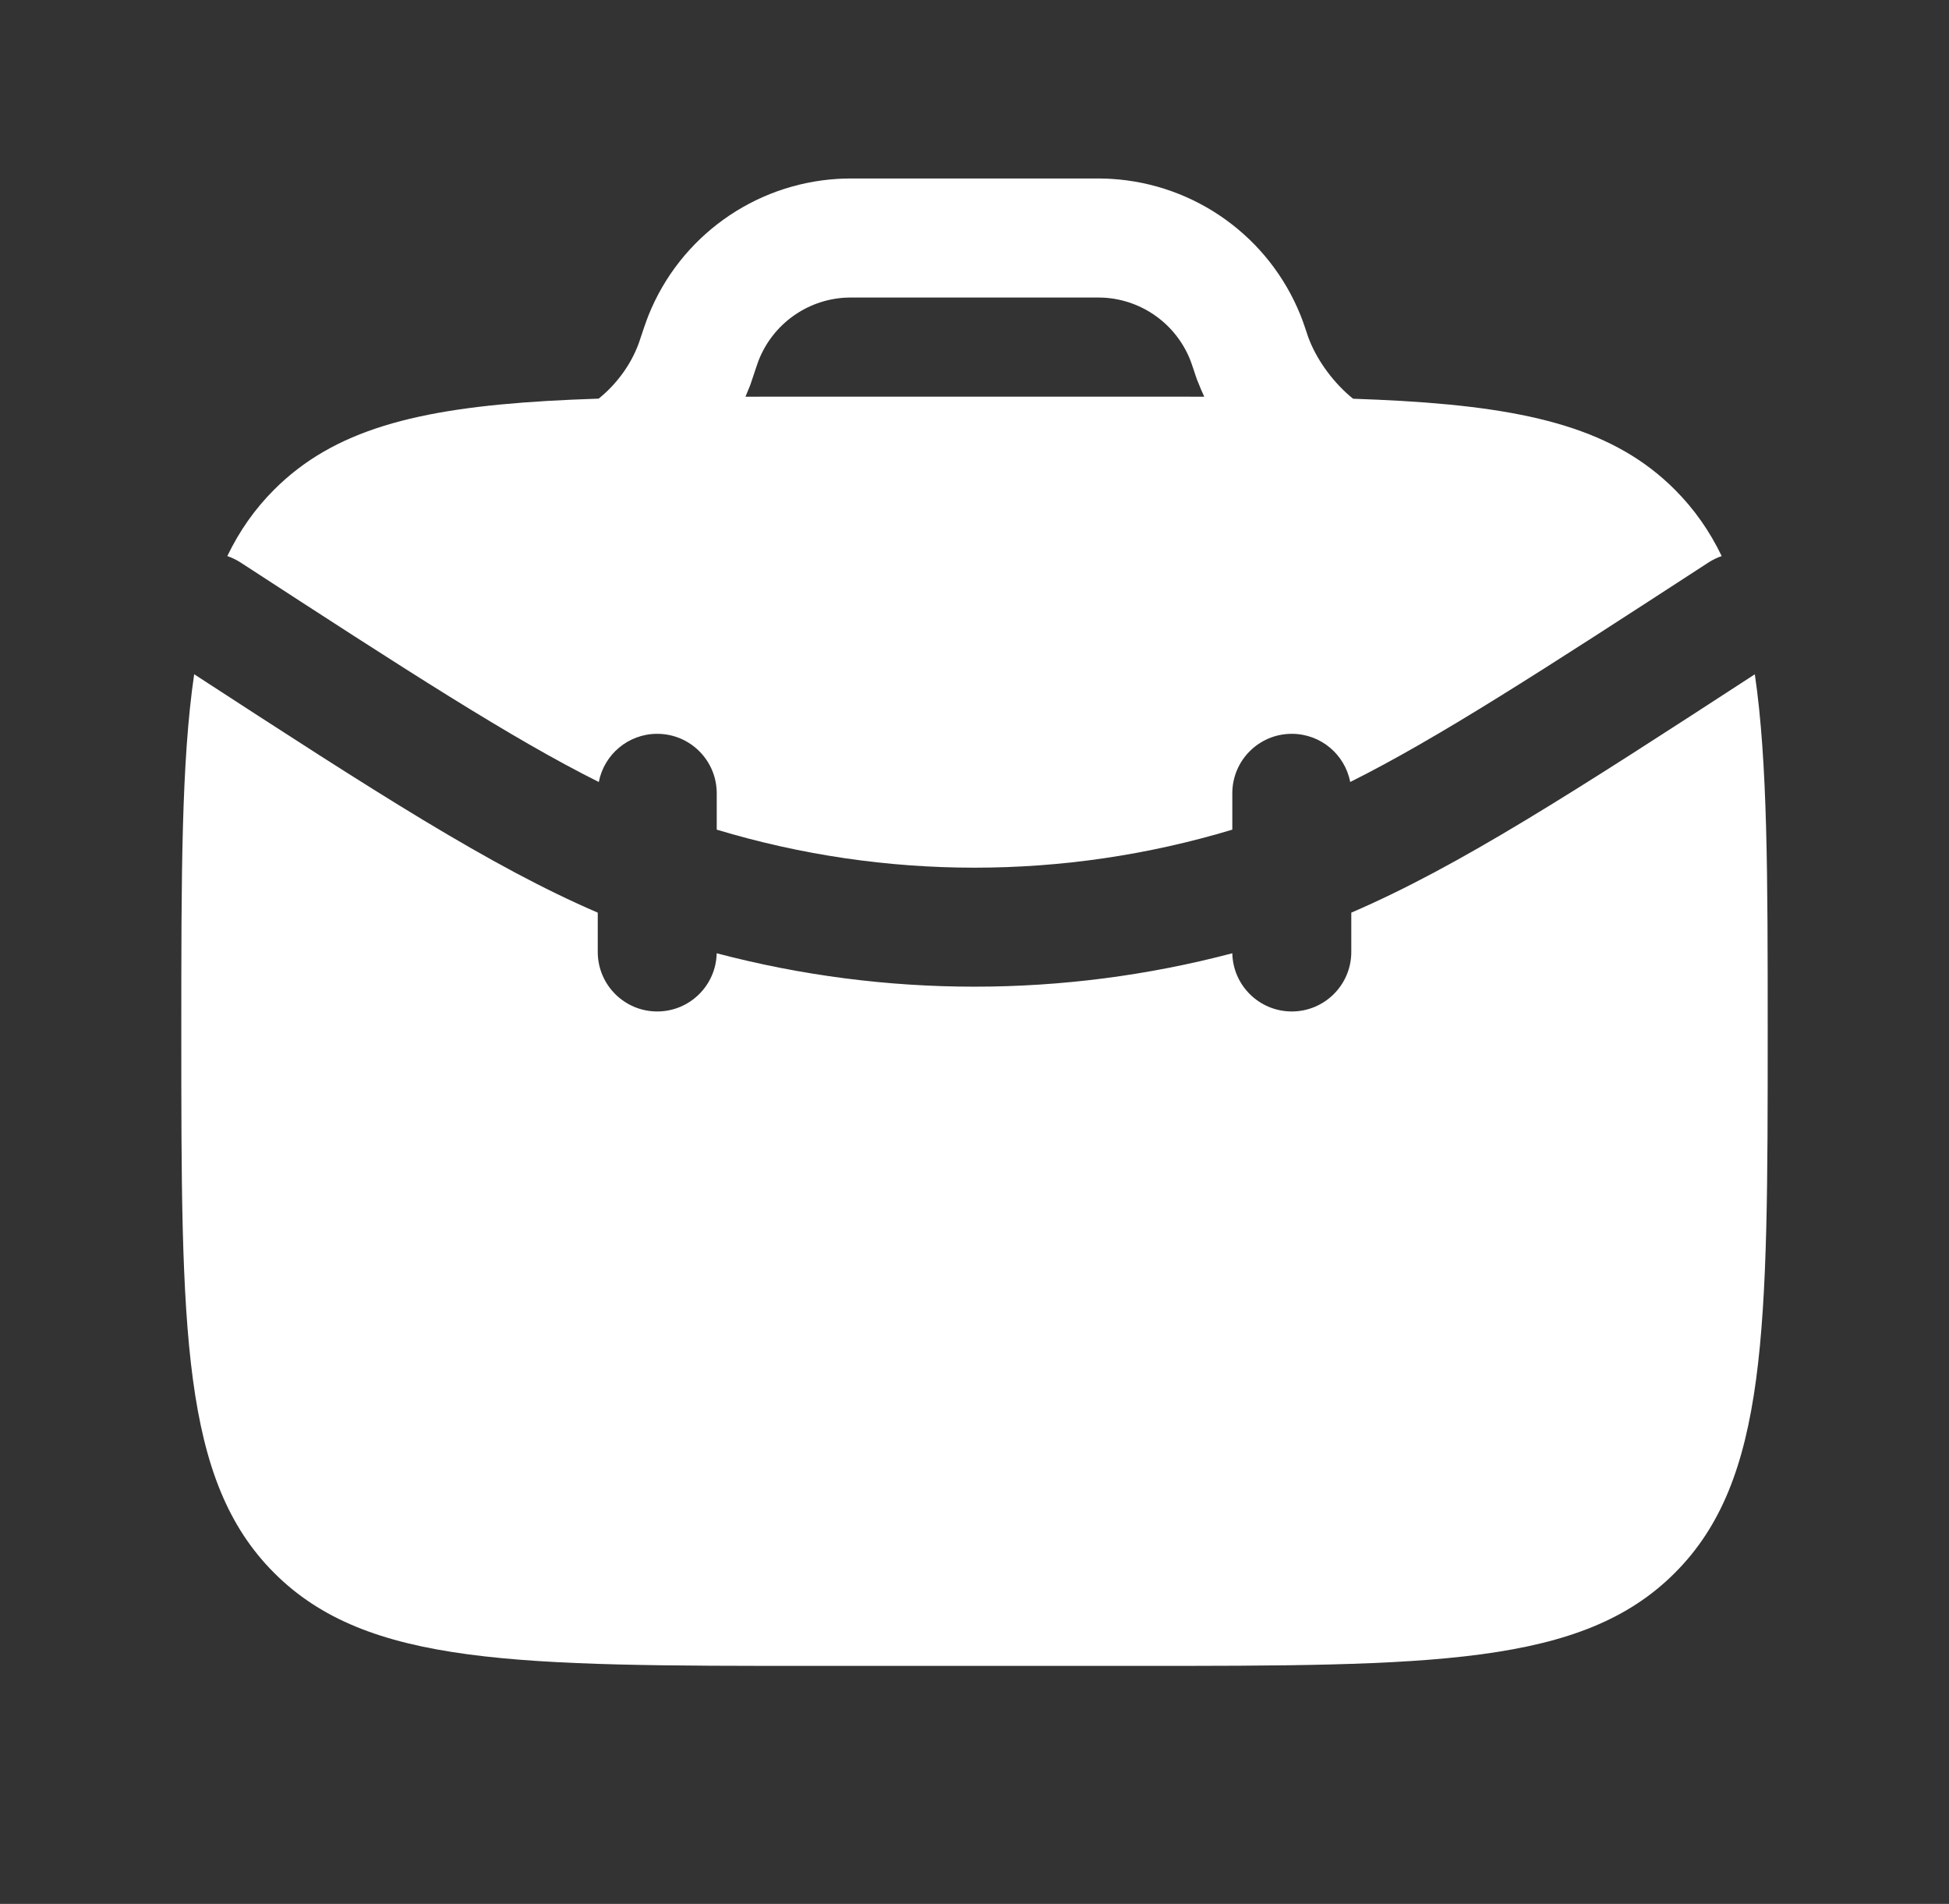
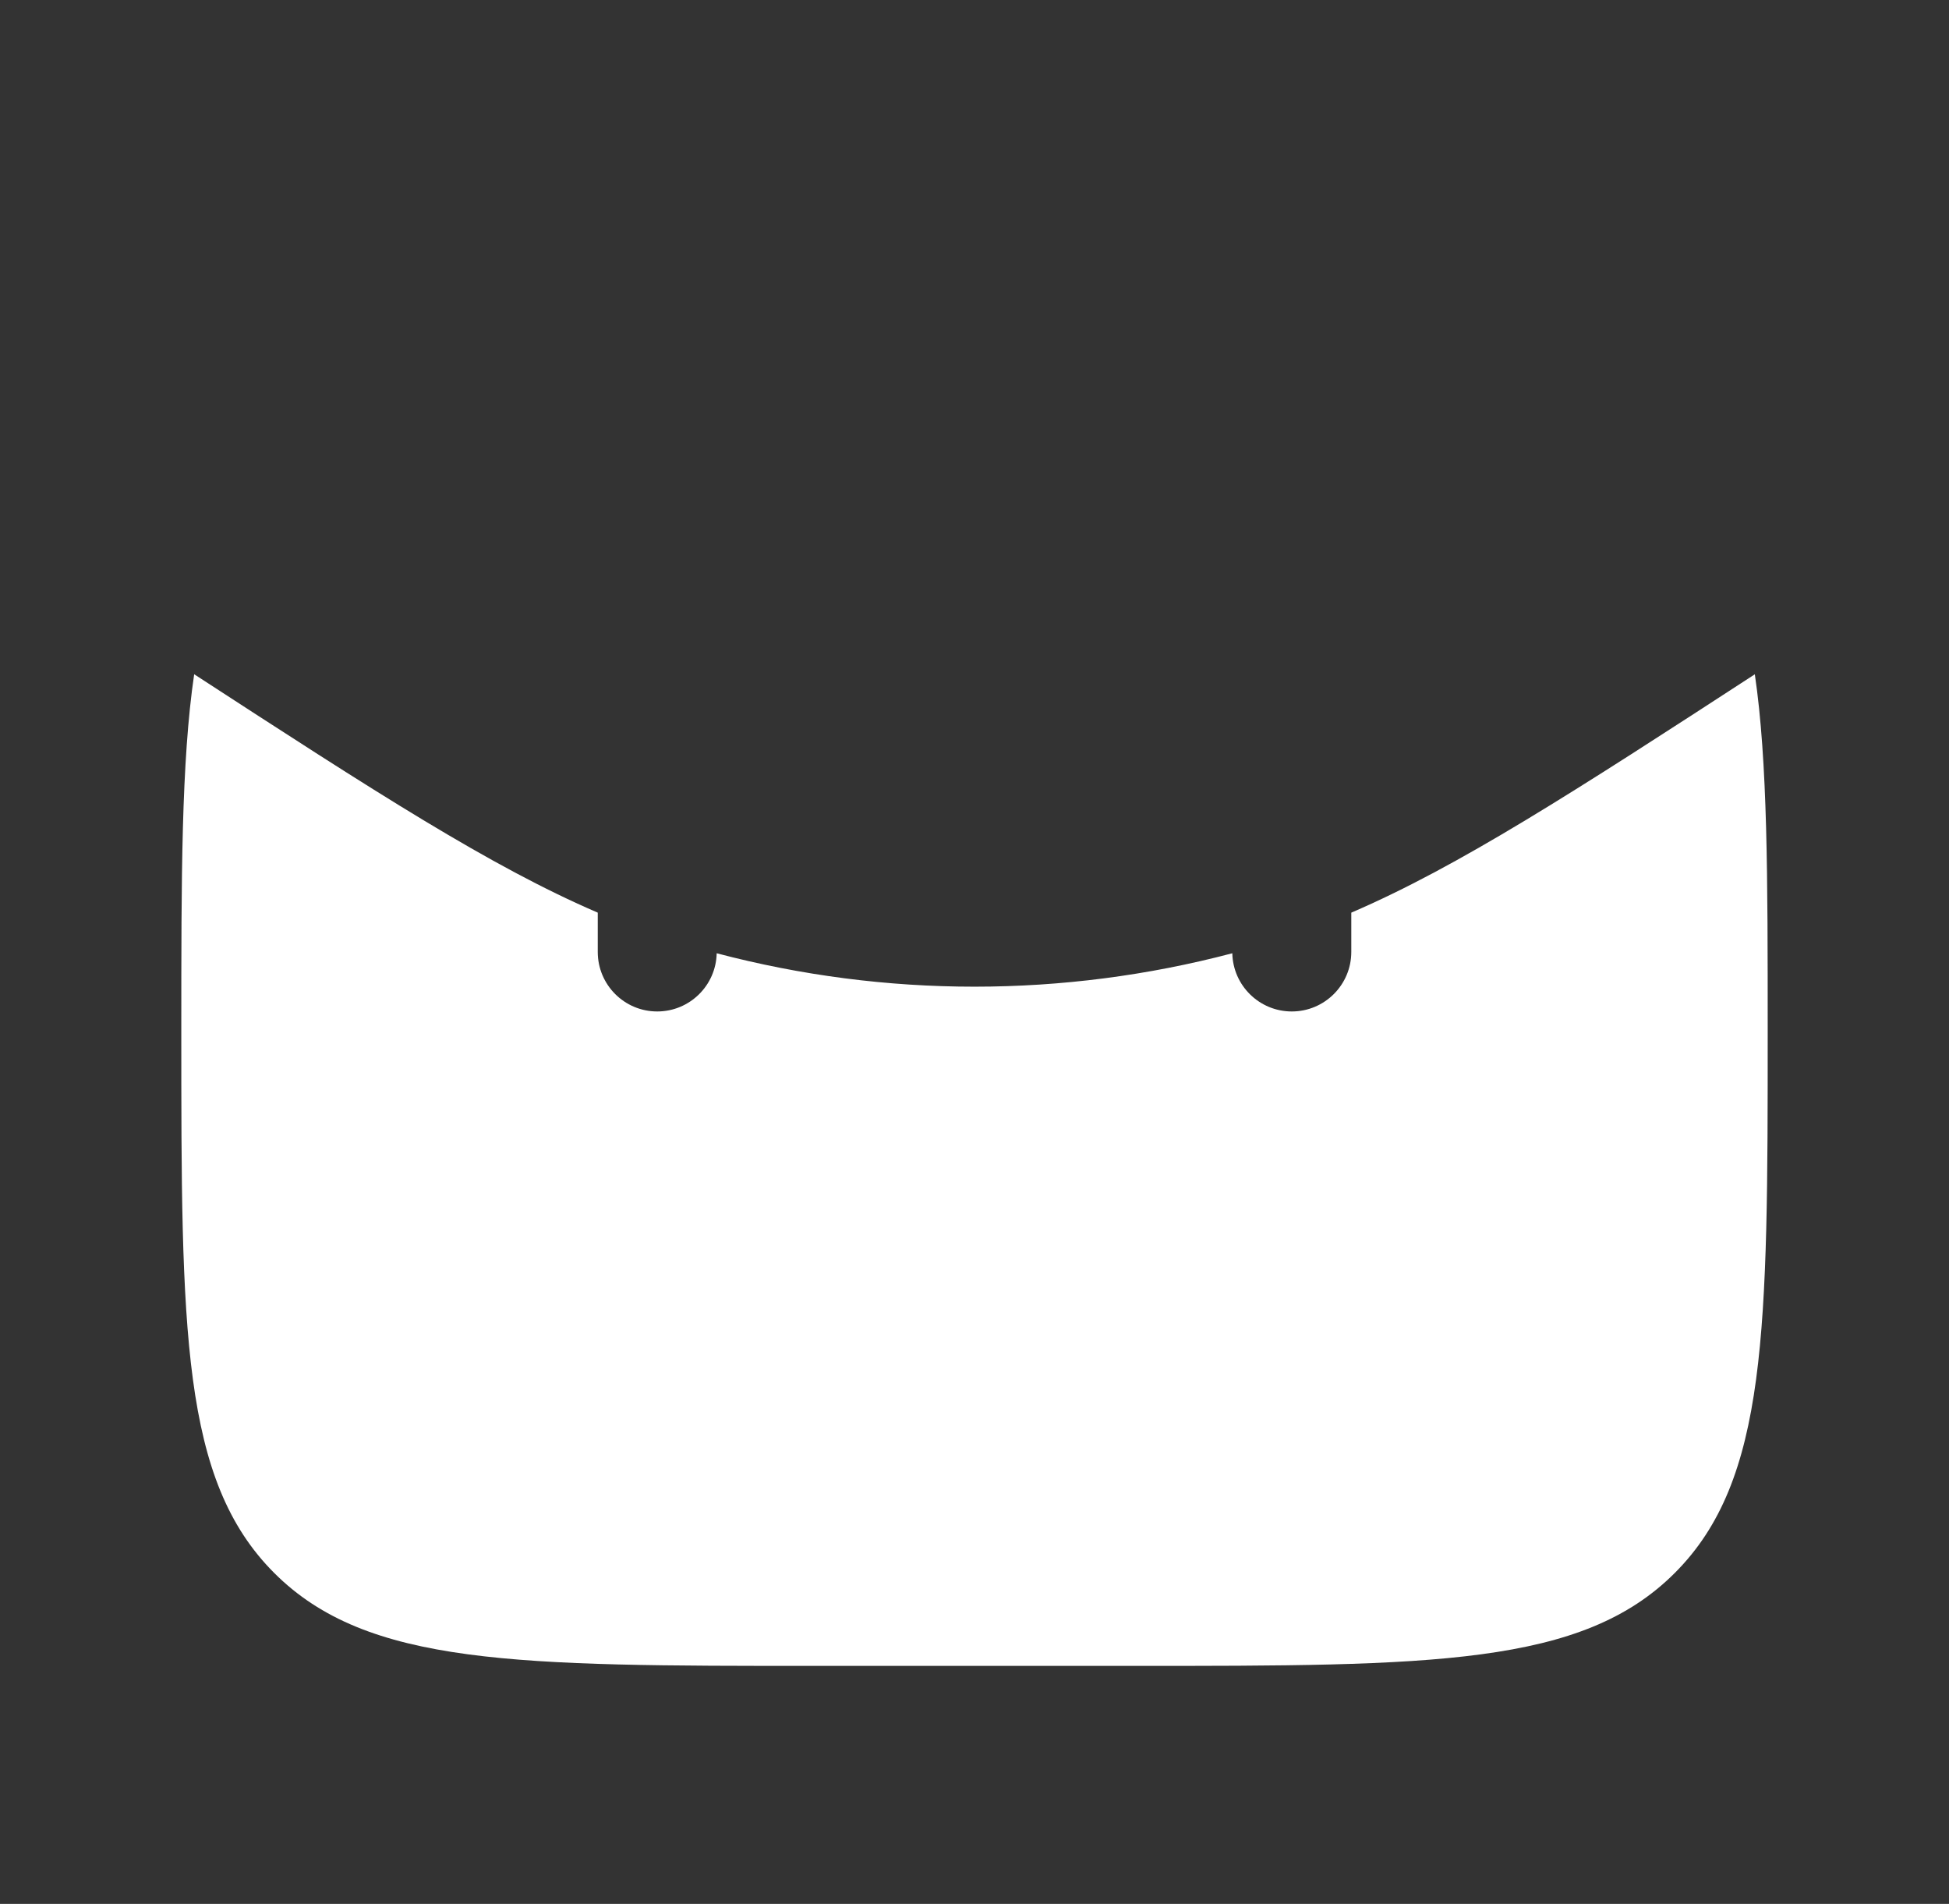
<svg xmlns="http://www.w3.org/2000/svg" width="43" height="42" viewBox="0 0 43 42" fill="none">
  <rect x="0" y="0" width="43" height="42" fill="#333333" stroke="none" />
  <g id="Bold / School / Case Minimalistic">
    <g id="Vector">
      <path d="M4.284 14.874C4 16.806 4 19.337 4 22.75C4 29.35 4 32.65 6.05 34.7C8.101 36.75 11.4 36.75 18 36.75H25C31.6 36.75 34.9 36.75 36.95 34.7C39 32.65 39 29.35 39 22.75C39 19.337 39 16.806 38.716 14.875C34.732 17.465 32.179 19.116 29.813 20.133V21C29.813 21.725 29.225 22.313 28.5 22.313C27.785 22.313 27.203 21.741 27.188 21.029C23.46 22.012 19.54 22.012 15.812 21.029C15.797 21.74 15.216 22.313 14.5 22.313C13.775 22.313 13.188 21.725 13.188 21V20.133C10.822 19.116 8.268 17.464 4.284 14.874Z" fill="white" />
-       <path fill-rule="evenodd" clip-rule="evenodd" d="M19.017 3.938L18.982 3.938C18.783 3.937 18.628 3.937 18.482 3.946C16.626 4.059 15.001 5.23 14.308 6.955C14.253 7.092 14.162 7.363 14.098 7.557L14.091 7.577C13.911 8.067 13.585 8.491 13.208 8.794C12.81 8.807 12.429 8.824 12.066 8.845C9.189 9.015 7.363 9.487 6.05 10.8C5.622 11.228 5.283 11.711 5.015 12.267C5.116 12.301 5.214 12.349 5.308 12.409C8.983 14.798 11.292 16.293 13.211 17.251C13.328 16.645 13.86 16.188 14.5 16.188C15.225 16.188 15.813 16.775 15.813 17.5V18.302C19.522 19.421 23.479 19.421 27.188 18.302V17.5C27.188 16.775 27.775 16.188 28.5 16.188C29.14 16.188 29.673 16.645 29.789 17.251C31.708 16.293 34.017 14.798 37.693 12.409C37.786 12.349 37.884 12.301 37.985 12.267C37.717 11.711 37.378 11.229 36.95 10.8C35.637 9.487 33.811 9.015 30.934 8.845C30.589 8.825 30.229 8.809 29.853 8.796C29.829 8.777 29.805 8.757 29.781 8.737C29.36 8.373 29.031 7.893 28.865 7.443L28.859 7.426C28.797 7.238 28.748 7.091 28.693 6.955C28 5.23 26.374 4.059 24.519 3.946C24.372 3.937 24.218 3.937 24.019 3.938L19.017 3.938ZM26.431 8.427L26.423 8.409L26.414 8.388L26.406 8.367L26.4 8.349L26.397 8.34L26.39 8.319L26.383 8.299L26.379 8.288L26.374 8.274L26.37 8.261L26.367 8.251C26.298 8.045 26.277 7.984 26.257 7.934C25.942 7.15 25.203 6.618 24.36 6.567C24.303 6.563 24.234 6.563 23.983 6.563H19.017C18.767 6.563 18.697 6.563 18.641 6.567C17.797 6.618 17.059 7.15 16.744 7.934L16.739 7.946L16.725 7.984C16.713 8.017 16.699 8.058 16.683 8.105C16.654 8.19 16.622 8.287 16.589 8.386L16.585 8.396L16.581 8.408L16.577 8.423L16.573 8.434L16.566 8.454L16.559 8.475L16.556 8.484L16.549 8.501L16.541 8.522L16.533 8.543L16.526 8.561L16.524 8.563C16.5 8.626 16.474 8.689 16.447 8.751C16.943 8.75 17.461 8.75 18 8.75H25C25.545 8.75 26.068 8.75 26.569 8.751C26.519 8.644 26.473 8.536 26.431 8.427Z" fill="white" />
    </g>
  </g>
</svg>